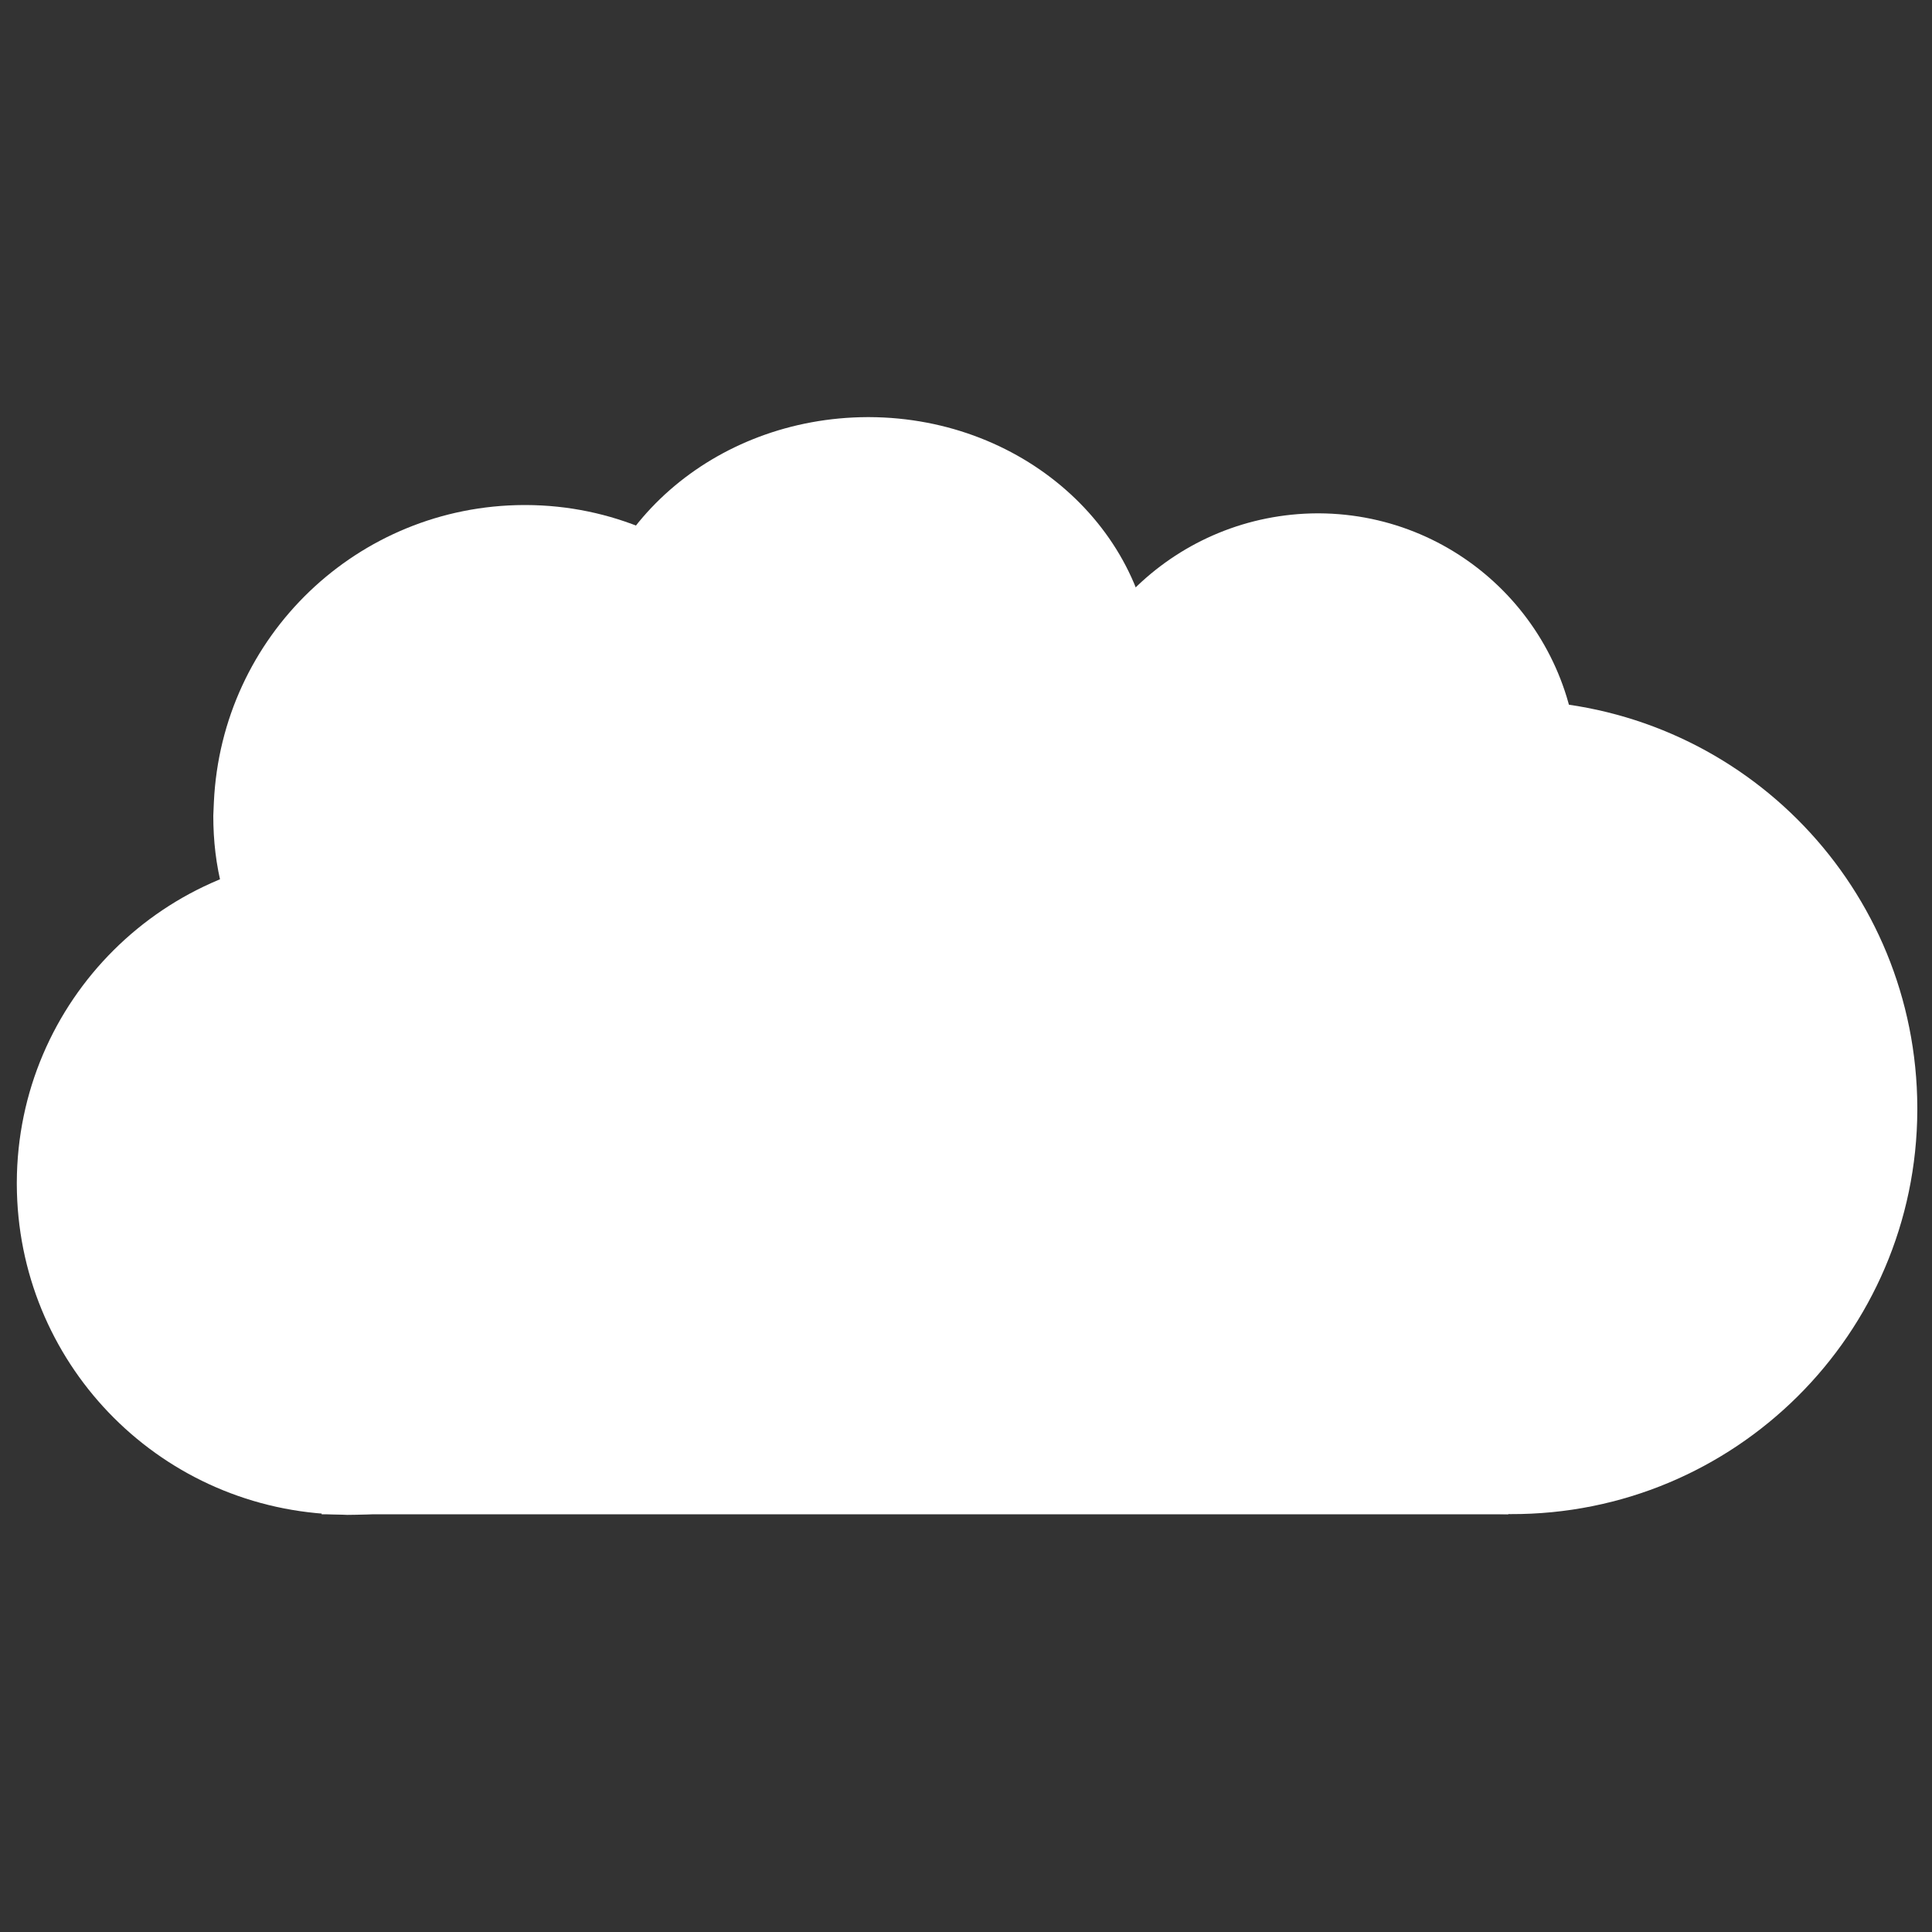
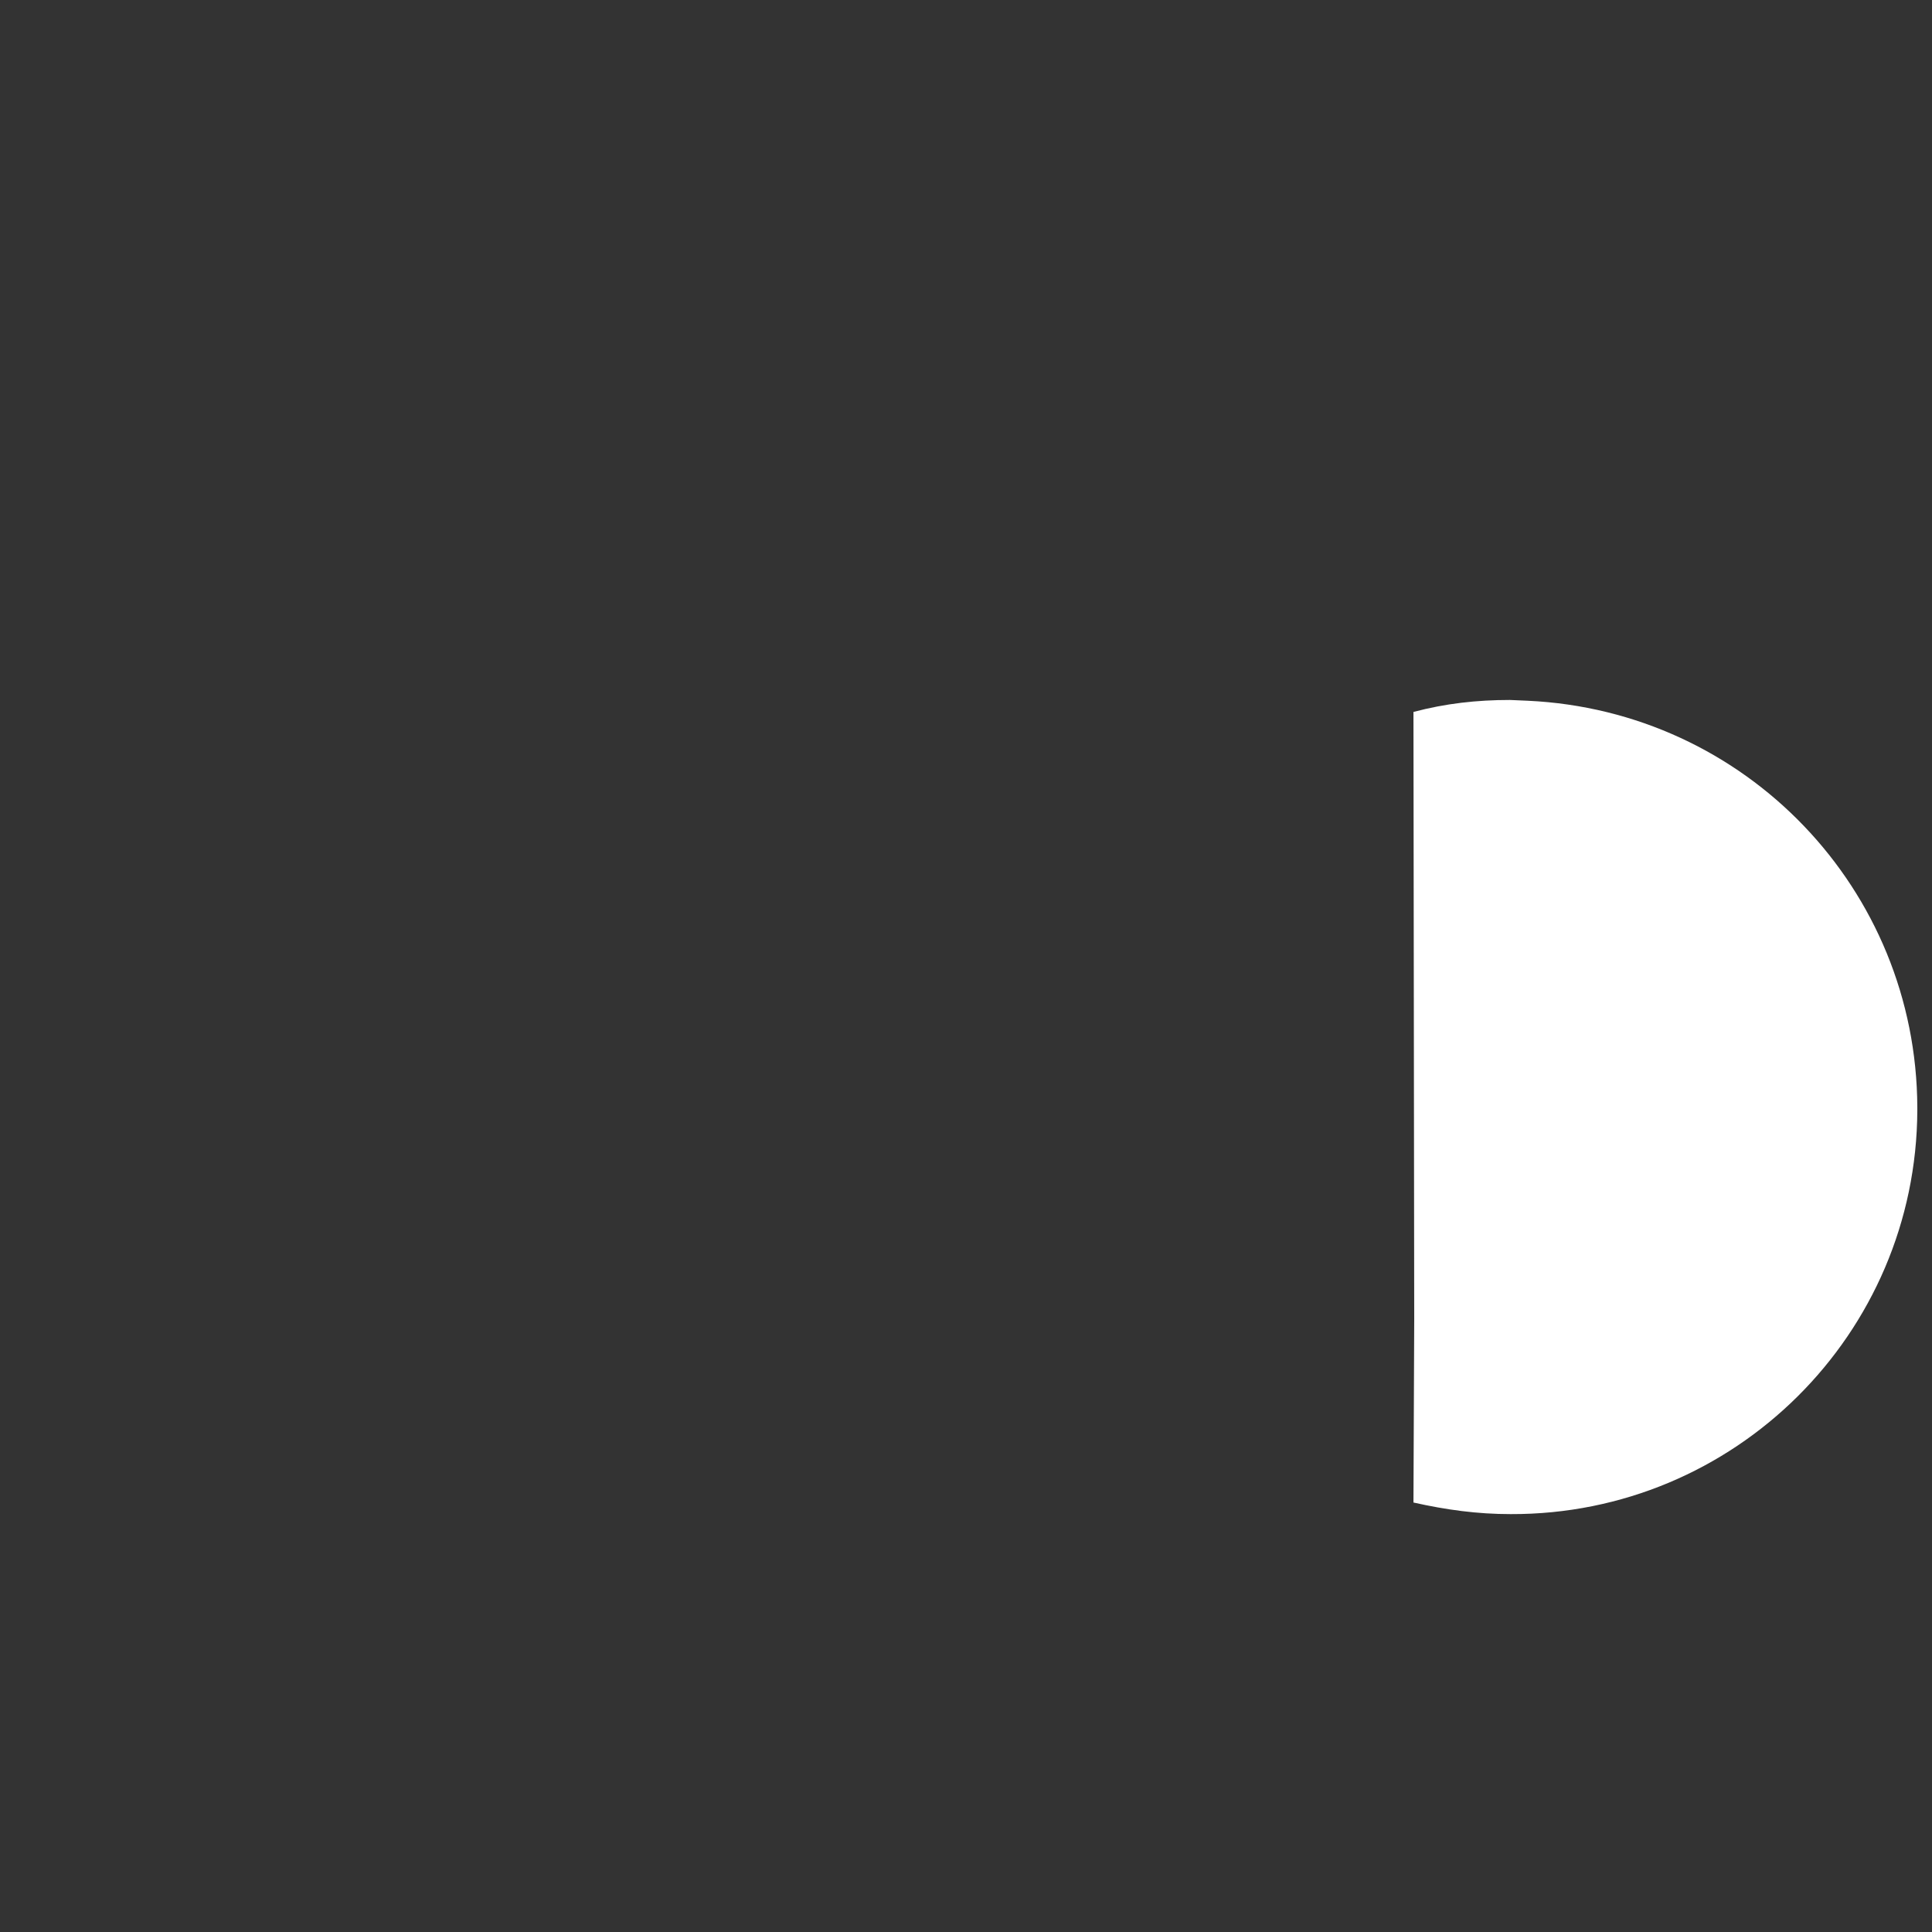
<svg xmlns="http://www.w3.org/2000/svg" id="Layer_1" data-name="Layer 1" width="1000" height="1000" version="1.1" viewBox="0 0 1000 1000">
  <rect x="0" y="0" width="1000" height="1000" fill="#333333" stroke="none" />
  <defs>
    <style>
      .cls-1 {
        fill: #fff;
        stroke-width: 0px;
      }
    </style>
  </defs>
-   <path class="cls-1" d="M597,351.5c.3-74.7-65.5-135.3-147.1-135.6h-.9c-79.4.3-144.3,57.2-148,129.9l-.3,6c0,11,1.3,21.4,4.3,32.1l220.9-.3,66.7.3c2.9-11,4.4-21.4,4.4-32.4Z" />
-   <path class="cls-1" d="M816.8,400.8c.3-74.4-59.7-134.7-134.1-135.1h-.8c-72.4.3-131.6,57-135.1,129.4l-.3,5.9c0,11,1.2,21.3,4,32l201.5-.3,60.9.3c2.4-10.9,3.9-21.3,3.9-32.2Z" />
  <path class="cls-1" d="M781.9,783.7c115.9.4,210.1-93.2,210.5-209.1v-1.4c-.4-112.9-88.8-205.3-201.7-210.5l-9.2-.4c-17.1,0-33.3,1.8-49.9,6.2l.4,314.2-.4,95c17,3.8,33.1,6,50.3,6Z" />
-   <path class="cls-1" d="M179.4,442.3c-94.1-.3-170.4,75.6-170.7,169.7v1c.3,91.6,72,166.5,163.6,170.8l7.4.3c13.8,0,27-1.5,40.5-5l-.3-254.8.3-77c-13.9-3.2-27-5-40.8-5Z" />
-   <path class="cls-1" d="M431.7,421.9c.3-88.4-71-160.2-159.5-160.5h-1c-86.1.3-156.5,67.8-160.5,153.8l-.3,7c0,13,1.4,25.3,4.7,38.1l239.6-.3,72.4.3c2.9-13.1,4.6-25.4,4.6-38.4Z" />
-   <rect class="cls-1" x="166.5" y="333.6" width="614.2" height="450.2" />
</svg>